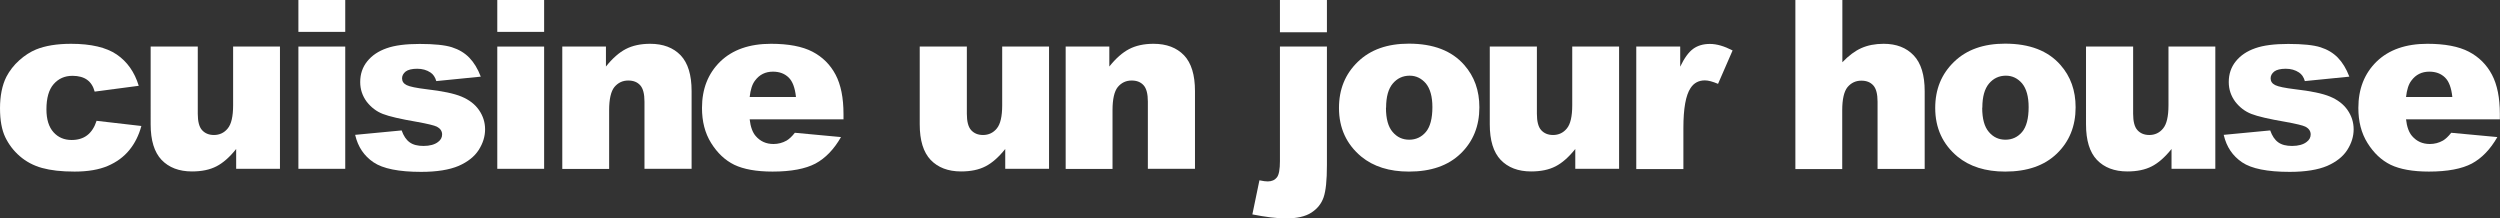
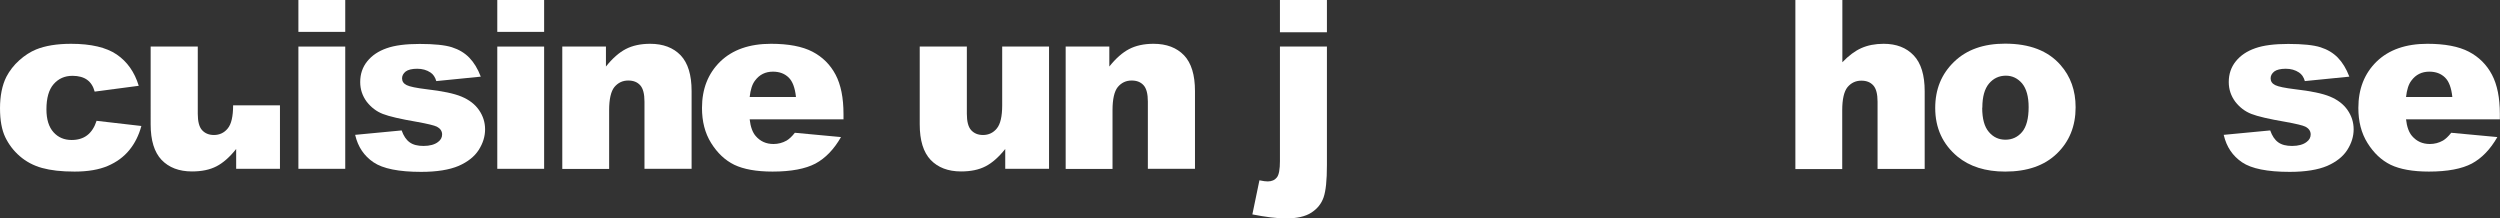
<svg xmlns="http://www.w3.org/2000/svg" id="_レイヤー_2" data-name="レイヤー 2" viewBox="0 0 180.38 15.76">
  <rect x="0" y="0" width="180.38" height="15.76" fill="#333333" stroke="none" />
  <defs>
    <style>
      .cls-1 {
        fill: #fff;
      }
    </style>
  </defs>
  <g id="_レイヤー_3" data-name="レイヤー 3">
    <g>
      <path class="cls-1" d="M6.99,8.72l3.21.37c-.18.67-.47,1.25-.87,1.74-.4.49-.92.87-1.55,1.14-.63.27-1.43.41-2.4.41s-1.72-.09-2.34-.26c-.62-.17-1.16-.46-1.61-.85-.45-.39-.8-.85-1.05-1.37s-.38-1.22-.38-2.09.15-1.66.46-2.27c.23-.44.54-.84.93-1.19.39-.35.8-.61,1.21-.78.66-.27,1.5-.41,2.53-.41,1.44,0,2.54.26,3.29.77.76.52,1.29,1.27,1.59,2.26l-3.18.42c-.1-.38-.28-.66-.54-.85-.26-.19-.62-.29-1.06-.29-.56,0-1.01.2-1.36.6-.35.4-.52,1.01-.52,1.82,0,.72.17,1.27.51,1.65.34.38.78.56,1.31.56.44,0,.82-.11,1.12-.34.3-.23.53-.58.68-1.05Z" />
-       <path class="cls-1" d="M20.2,12.18h-3.16v-1.43c-.47.59-.95,1.01-1.42,1.25-.48.25-1.07.37-1.77.37-.93,0-1.66-.28-2.19-.83-.53-.56-.79-1.41-.79-2.57V3.36h3.4v4.85c0,.55.1.95.31,1.18.21.23.49.35.86.35.4,0,.74-.16.99-.47.26-.31.39-.87.39-1.67V3.36h3.38v8.82Z" />
+       <path class="cls-1" d="M20.2,12.18h-3.16v-1.43c-.47.59-.95,1.01-1.42,1.25-.48.25-1.07.37-1.77.37-.93,0-1.66-.28-2.19-.83-.53-.56-.79-1.41-.79-2.57V3.36h3.4v4.85c0,.55.1.95.31,1.18.21.23.49.35.86.35.4,0,.74-.16.99-.47.26-.31.39-.87.39-1.67h3.38v8.82Z" />
      <path class="cls-1" d="M21.53,0h3.38v2.3h-3.38V0ZM21.53,3.36h3.38v8.82h-3.38V3.36Z" />
      <path class="cls-1" d="M25.62,9.73l3.36-.32c.14.4.33.68.58.86s.58.26,1,.26c.45,0,.81-.1,1.05-.29.19-.14.29-.32.29-.54,0-.24-.13-.43-.38-.56-.18-.09-.67-.21-1.45-.35-1.17-.2-1.99-.39-2.45-.57s-.84-.47-1.16-.88c-.31-.42-.47-.89-.47-1.42,0-.58.17-1.08.51-1.5.34-.42.8-.73,1.4-.94.59-.21,1.39-.31,2.38-.31,1.05,0,1.83.08,2.33.24.5.16.92.41,1.25.75s.61.79.83,1.37l-3.21.32c-.08-.28-.22-.49-.42-.62-.27-.18-.59-.27-.96-.27s-.66.07-.83.2c-.17.14-.26.3-.26.49,0,.22.11.38.33.49.22.11.7.21,1.45.3,1.12.13,1.96.3,2.51.53.55.23.97.55,1.26.97.29.42.44.88.44,1.39s-.15,1-.46,1.49c-.31.48-.79.86-1.45,1.15-.66.28-1.56.43-2.7.43-1.61,0-2.76-.23-3.44-.69-.68-.46-1.12-1.11-1.32-1.96Z" />
      <path class="cls-1" d="M35.88,0h3.38v2.3h-3.38V0ZM35.88,3.36h3.38v8.82h-3.38V3.36Z" />
      <path class="cls-1" d="M40.57,3.36h3.15v1.44c.47-.59.95-1.01,1.43-1.26.48-.25,1.07-.38,1.76-.38.94,0,1.67.28,2.2.83.53.56.79,1.42.79,2.58v5.61h-3.4v-4.85c0-.55-.1-.95-.31-1.18-.21-.23-.49-.34-.86-.34-.41,0-.74.16-1,.47-.25.31-.38.87-.38,1.67v4.24h-3.38V3.36Z" />
      <path class="cls-1" d="M60.87,8.61h-6.78c.06.54.21.95.44,1.21.33.38.75.57,1.28.57.33,0,.65-.08.95-.25.18-.11.38-.29.59-.56l3.33.31c-.51.89-1.12,1.52-1.84,1.91-.72.38-1.75.58-3.1.58-1.17,0-2.09-.17-2.76-.49-.67-.33-1.22-.85-1.67-1.57s-.66-1.56-.66-2.53c0-1.38.44-2.49,1.32-3.35.88-.85,2.1-1.28,3.66-1.28,1.26,0,2.26.19,2.99.57.73.38,1.29.94,1.67,1.66s.57,1.67.57,2.83v.38ZM57.43,6.99c-.07-.65-.24-1.12-.53-1.4s-.66-.42-1.13-.42c-.54,0-.97.21-1.29.64-.21.27-.33.66-.39,1.19h3.33Z" />
      <path class="cls-1" d="M75.69,12.18h-3.16v-1.43c-.47.59-.95,1.01-1.42,1.25-.48.25-1.07.37-1.77.37-.93,0-1.66-.28-2.19-.83-.53-.56-.79-1.41-.79-2.57V3.36h3.4v4.85c0,.55.1.95.31,1.18.21.23.49.35.86.35.4,0,.74-.16.99-.47.26-.31.39-.87.39-1.67V3.36h3.38v8.82Z" />
      <path class="cls-1" d="M76.89,3.36h3.15v1.44c.47-.59.95-1.01,1.43-1.26.48-.25,1.07-.38,1.76-.38.94,0,1.67.28,2.2.83.53.56.79,1.42.79,2.58v5.61h-3.4v-4.85c0-.55-.1-.95-.31-1.18-.21-.23-.49-.34-.86-.34-.41,0-.74.16-1,.47-.25.31-.38.87-.38,1.67v4.24h-3.38V3.36Z" />
      <path class="cls-1" d="M92.35,3.36h3.39v8.56c0,1.09-.08,1.86-.24,2.32s-.45.82-.88,1.1c-.43.28-1.04.42-1.83.42-.65,0-1.46-.1-2.43-.29l.51-2.46c.27.06.47.08.6.08.29,0,.51-.1.66-.29s.22-.59.22-1.18V3.36ZM92.35,0h3.39v2.33h-3.39V0Z" />
-       <path class="cls-1" d="M96.61,7.79c0-1.35.45-2.45,1.36-3.33s2.13-1.31,3.68-1.31c1.77,0,3.1.51,4,1.54.73.83,1.09,1.84,1.09,3.05,0,1.36-.45,2.47-1.35,3.34-.9.87-2.14,1.3-3.73,1.3-1.42,0-2.56-.36-3.44-1.08-1.07-.89-1.61-2.06-1.61-3.51ZM100,7.78c0,.79.16,1.37.48,1.74.32.38.72.56,1.2.56s.89-.19,1.2-.56c.31-.37.47-.97.47-1.79,0-.76-.16-1.33-.47-1.71-.32-.37-.71-.56-1.17-.56-.49,0-.9.19-1.22.57-.32.38-.48.96-.48,1.73Z" />
-       <path class="cls-1" d="M116.82,12.18h-3.16v-1.43c-.47.59-.95,1.01-1.42,1.25-.48.25-1.07.37-1.77.37-.93,0-1.66-.28-2.19-.83-.53-.56-.79-1.41-.79-2.57V3.36h3.4v4.85c0,.55.1.95.31,1.18.21.23.49.35.86.35.4,0,.74-.16.99-.47.26-.31.39-.87.39-1.67V3.36h3.38v8.82Z" />
-       <path class="cls-1" d="M118.06,3.36h3.17v1.45c.3-.63.62-1.06.94-1.29s.72-.35,1.2-.35c.5,0,1.04.16,1.64.47l-1.05,2.41c-.4-.17-.71-.25-.95-.25-.44,0-.79.18-1.03.55-.35.52-.52,1.48-.52,2.89v2.96h-3.4V3.36Z" />
      <path class="cls-1" d="M129.55,0h3.38v4.49c.46-.48.92-.82,1.37-1.02s.99-.31,1.61-.31c.92,0,1.64.28,2.17.84.53.56.79,1.42.79,2.58v5.61h-3.4v-4.85c0-.55-.1-.95-.31-1.18-.21-.23-.49-.34-.86-.34-.41,0-.74.16-1,.47-.25.31-.38.87-.38,1.67v4.24h-3.38V0Z" />
      <path class="cls-1" d="M139.63,7.79c0-1.35.45-2.45,1.36-3.33s2.13-1.31,3.68-1.31c1.77,0,3.1.51,4,1.54.73.83,1.09,1.84,1.09,3.05,0,1.36-.45,2.47-1.35,3.34-.9.87-2.14,1.3-3.73,1.3-1.42,0-2.56-.36-3.44-1.08-1.07-.89-1.61-2.06-1.61-3.51ZM143.02,7.78c0,.79.16,1.37.48,1.74.32.38.72.56,1.2.56s.89-.19,1.2-.56c.31-.37.47-.97.47-1.79,0-.76-.16-1.33-.47-1.71-.32-.37-.71-.56-1.17-.56-.49,0-.9.19-1.22.57-.32.38-.48.96-.48,1.73Z" />
-       <path class="cls-1" d="M159.84,12.18h-3.16v-1.43c-.47.59-.95,1.01-1.42,1.25-.48.25-1.07.37-1.77.37-.93,0-1.66-.28-2.19-.83-.53-.56-.79-1.41-.79-2.57V3.36h3.4v4.85c0,.55.1.95.31,1.18.21.23.49.35.86.35.4,0,.74-.16.99-.47.26-.31.39-.87.39-1.67V3.36h3.38v8.82Z" />
      <path class="cls-1" d="M160.44,9.73l3.36-.32c.14.4.33.68.58.86s.58.26,1,.26c.45,0,.81-.1,1.05-.29.19-.14.29-.32.29-.54,0-.24-.13-.43-.38-.56-.18-.09-.67-.21-1.45-.35-1.17-.2-1.99-.39-2.45-.57s-.84-.47-1.16-.88c-.31-.42-.47-.89-.47-1.42,0-.58.17-1.08.51-1.5.34-.42.8-.73,1.4-.94.59-.21,1.39-.31,2.38-.31,1.05,0,1.83.08,2.33.24.5.16.92.41,1.25.75s.61.79.83,1.37l-3.21.32c-.08-.28-.22-.49-.42-.62-.27-.18-.59-.27-.96-.27s-.66.07-.83.2c-.17.14-.26.3-.26.49,0,.22.11.38.33.49.22.11.7.21,1.45.3,1.12.13,1.96.3,2.51.53.55.23.97.55,1.26.97.29.42.44.88.44,1.39s-.15,1-.46,1.49c-.31.48-.79.86-1.45,1.15-.66.28-1.56.43-2.7.43-1.61,0-2.76-.23-3.44-.69-.68-.46-1.12-1.11-1.32-1.96Z" />
      <path class="cls-1" d="M180.38,8.61h-6.78c.06.54.21.95.44,1.21.33.38.75.57,1.28.57.33,0,.65-.08.95-.25.18-.11.38-.29.59-.56l3.33.31c-.51.89-1.12,1.52-1.84,1.91-.72.38-1.75.58-3.1.58-1.17,0-2.09-.17-2.76-.49-.67-.33-1.22-.85-1.67-1.57s-.66-1.56-.66-2.53c0-1.38.44-2.49,1.32-3.35.88-.85,2.1-1.28,3.66-1.28,1.26,0,2.26.19,2.99.57.73.38,1.29.94,1.67,1.66s.57,1.67.57,2.83v.38ZM176.94,6.99c-.07-.65-.24-1.12-.53-1.4s-.66-.42-1.13-.42c-.54,0-.97.21-1.29.64-.21.27-.33.66-.39,1.19h3.33Z" />
    </g>
  </g>
</svg>